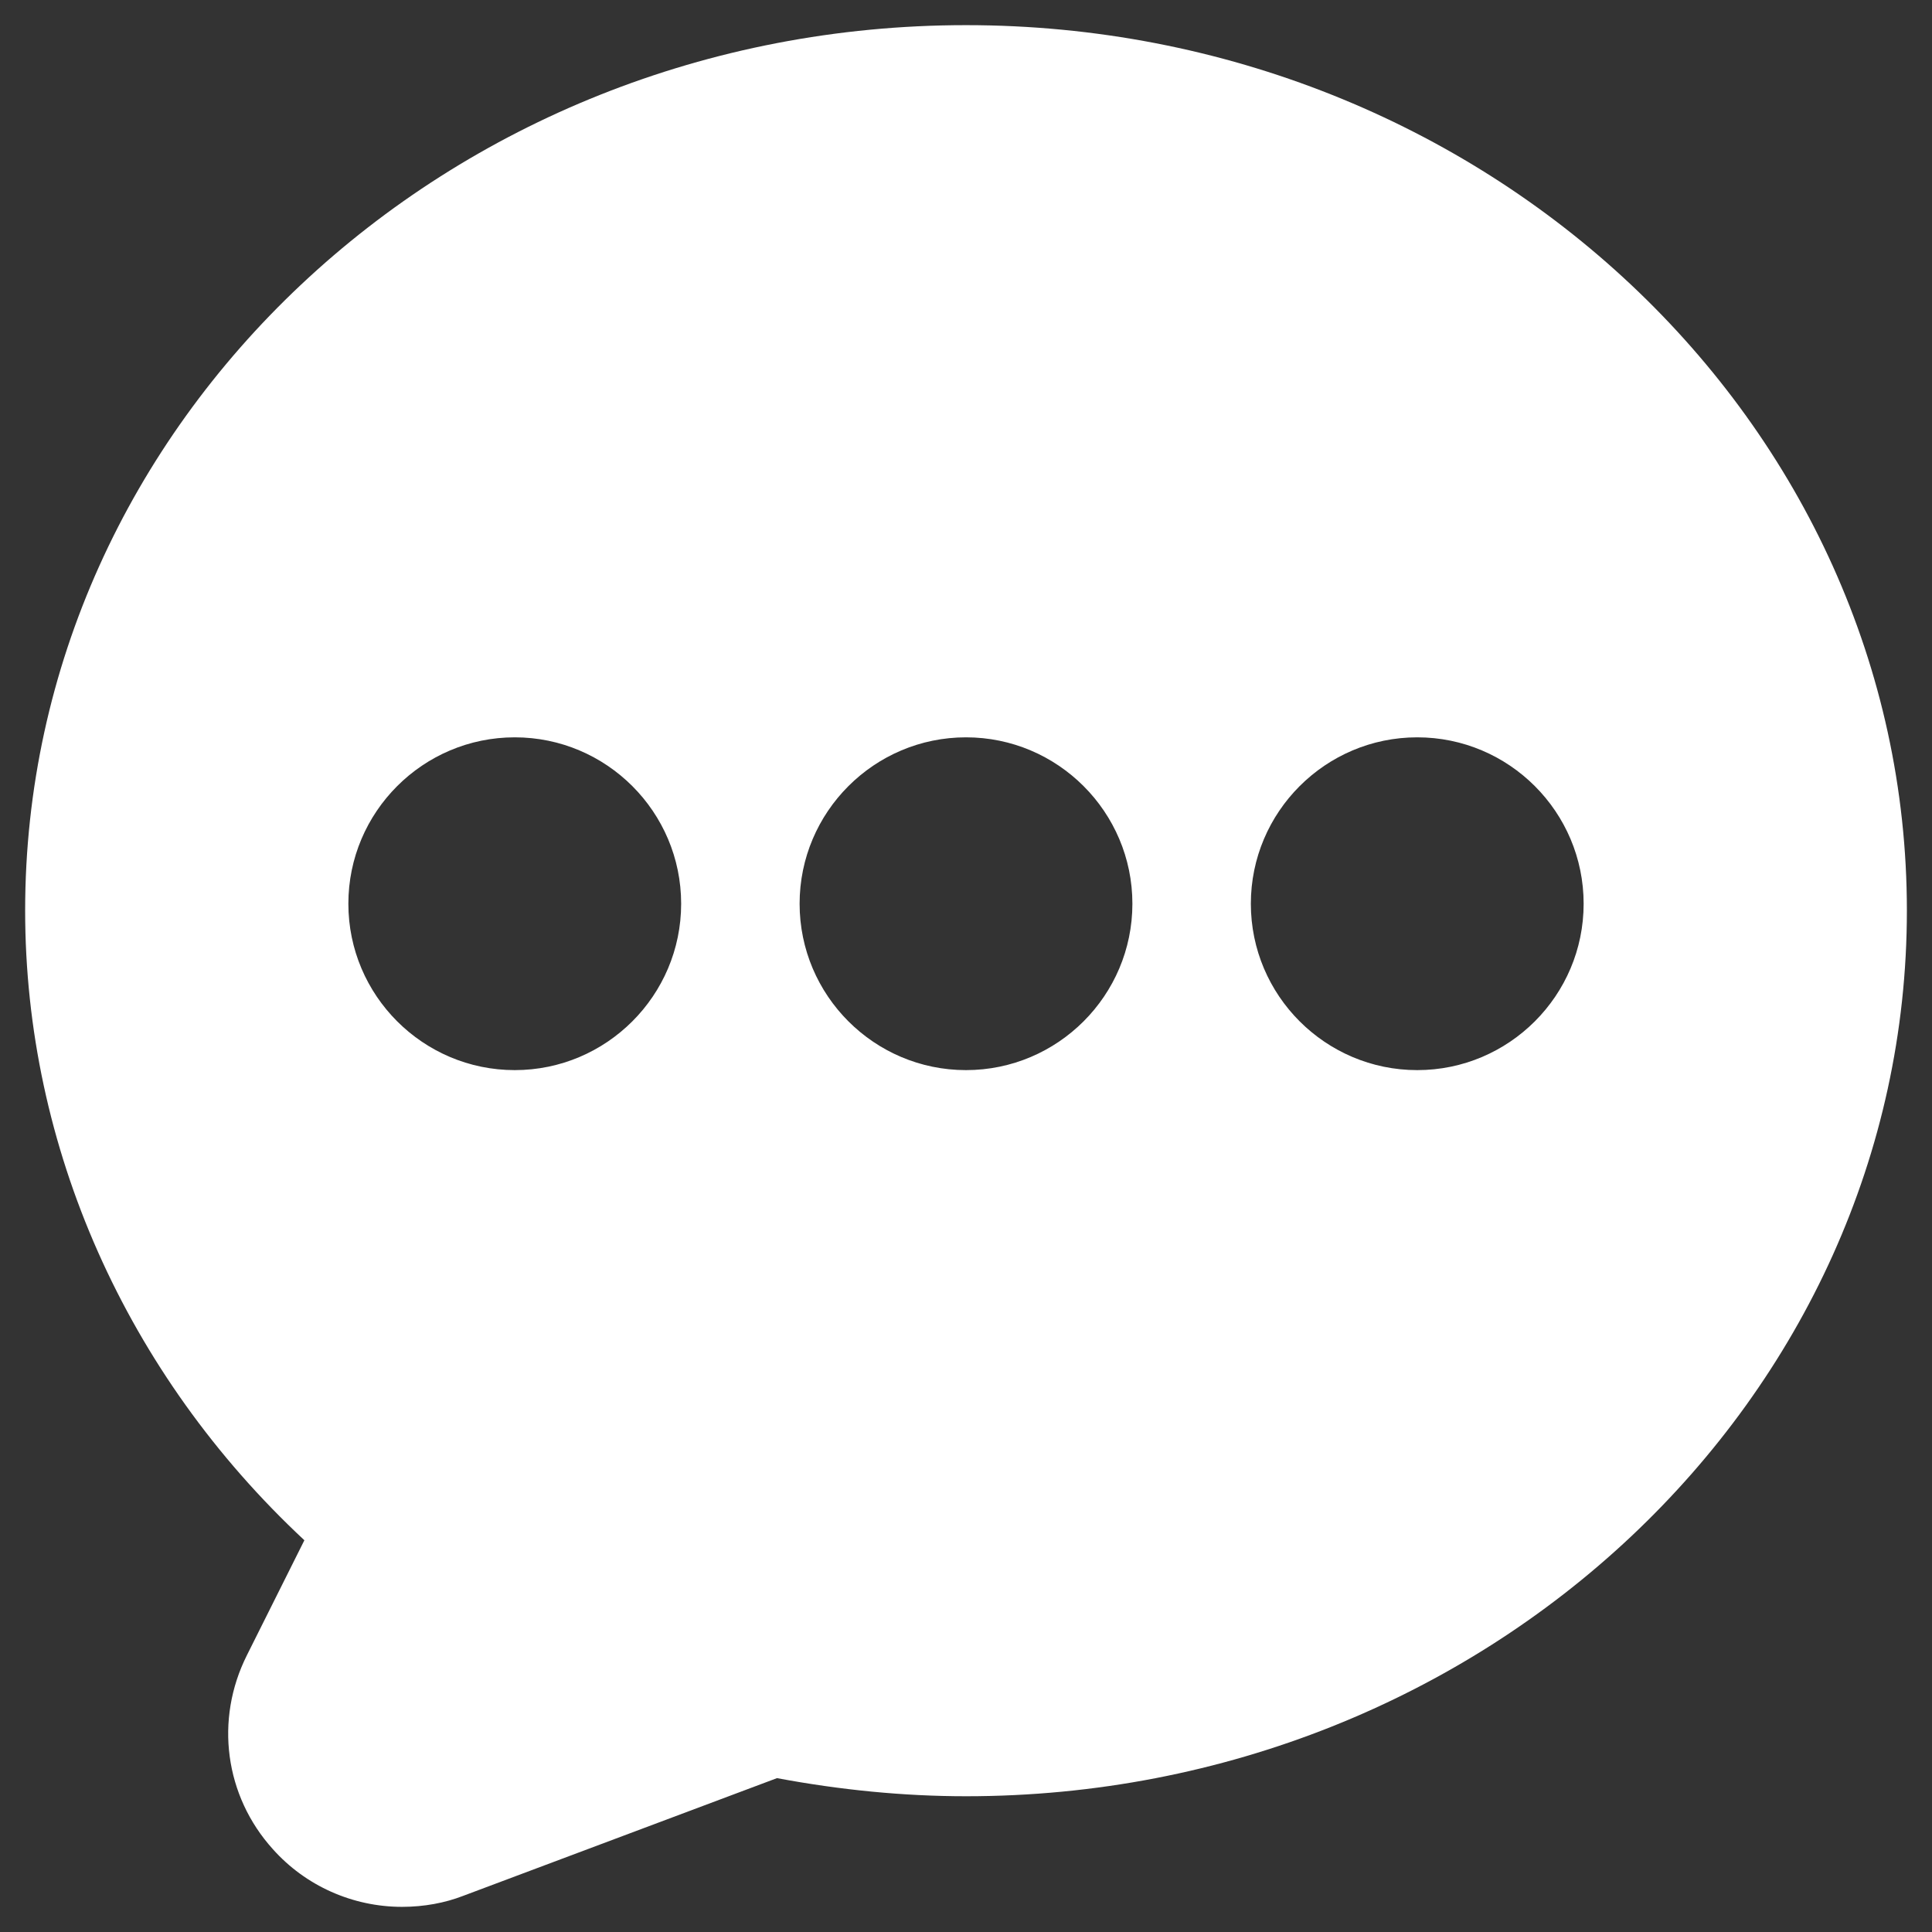
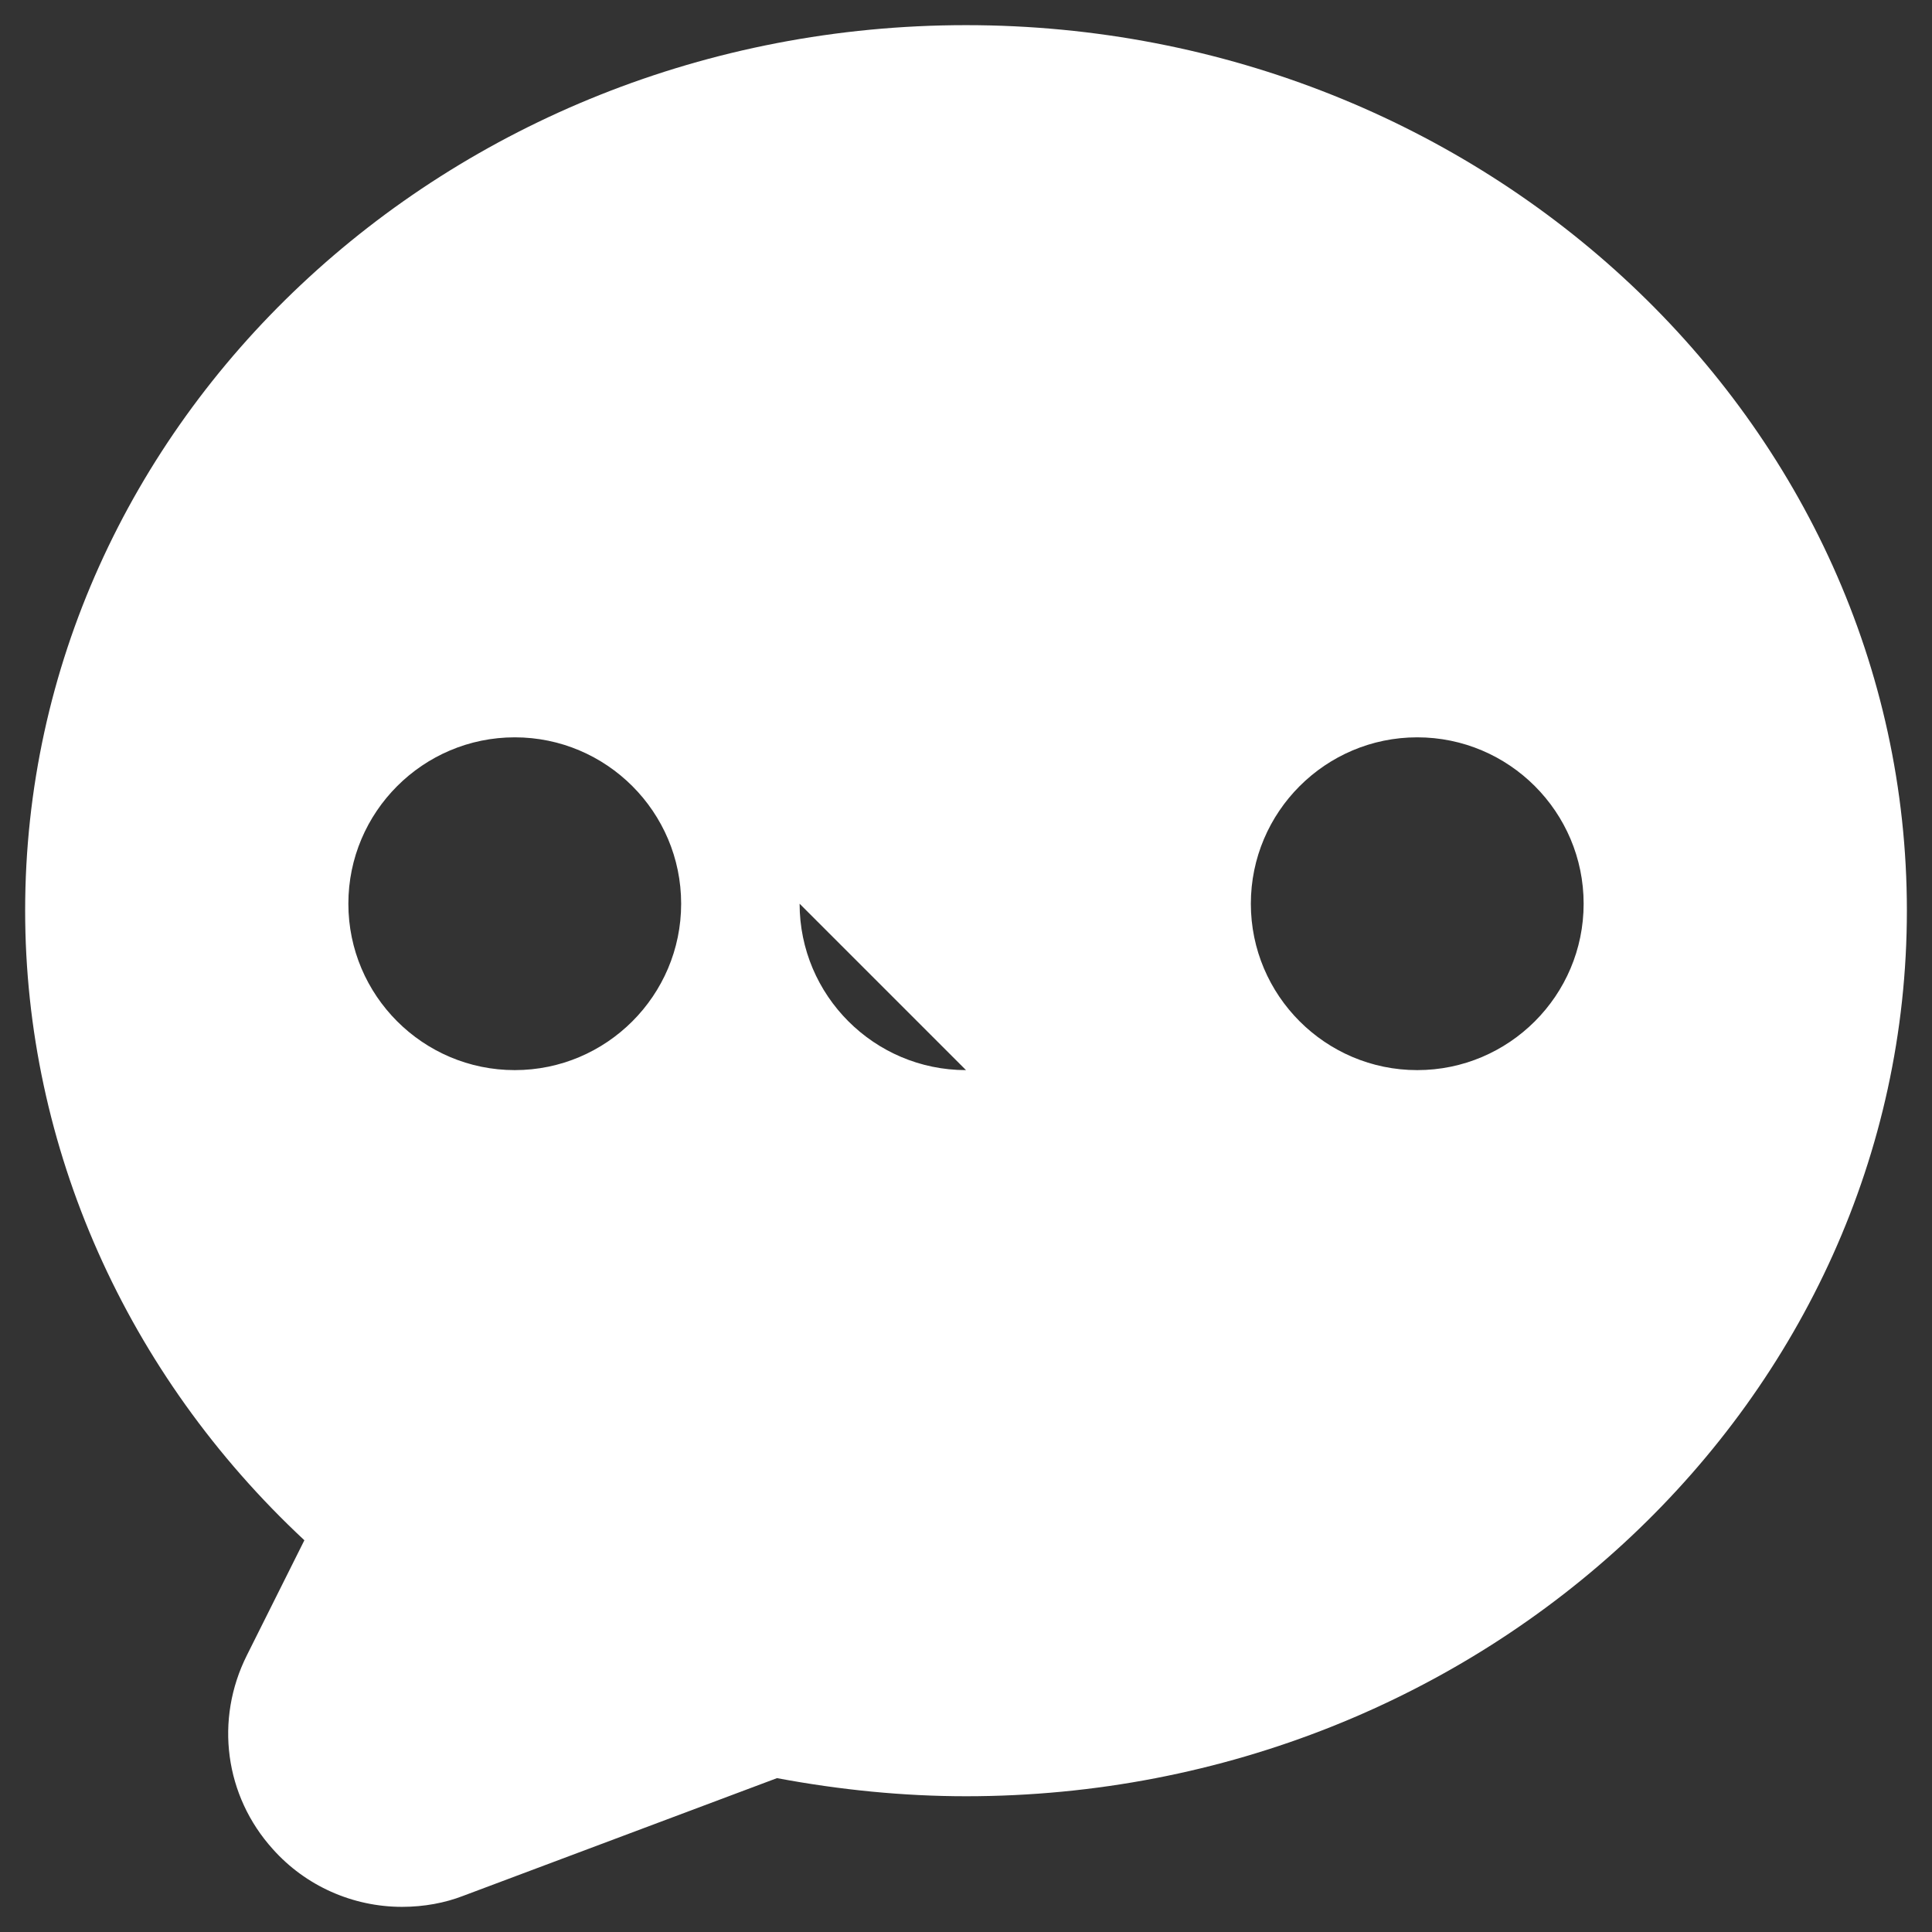
<svg xmlns="http://www.w3.org/2000/svg" id="Layer_1" viewBox="0 0 64 64" width="300" height="300" version="1.1">
  <rect x="0" y="0" width="64" height="64" fill="#333333" stroke="none" />
  <g width="100%" height="100%" transform="matrix(1,0,0,1,0,0)">
-     <path d="m32 .833c-17.187 0-31.167 13.152-31.167 29.33 0 7.842 3.35 15.36 9.25 20.86l-1.903 3.807c-1.075 2.141-.733 4.663.857 6.424 1.085 1.218 2.646 1.913 4.282 1.913.733 0 1.427-.133 2.018-.362l10.402-3.902c2.084.39 4.187.6 6.262.6 17.187 0 31.167-13.161 31.167-29.34s-13.981-29.33-31.168-29.33zm-14.948 34.616c-3.039 0-5.512-2.473-5.512-5.512s2.473-5.512 5.512-5.512 5.512 2.473 5.512 5.512-2.473 5.512-5.512 5.512zm14.948 0c-3.04 0-5.512-2.473-5.512-5.512s2.473-5.512 5.512-5.512 5.512 2.473 5.512 5.512-2.472 5.512-5.512 5.512zm14.948 0c-3.039 0-5.512-2.473-5.512-5.512s2.473-5.512 5.512-5.512c3.04 0 5.512 2.473 5.512 5.512.001 3.039-2.472 5.512-5.512 5.512z" fill="#ffffff" fill-opacity="1" data-original-color="#3e4753ff" stroke="none" stroke-opacity="1" />
+     <path d="m32 .833c-17.187 0-31.167 13.152-31.167 29.33 0 7.842 3.35 15.36 9.25 20.86l-1.903 3.807c-1.075 2.141-.733 4.663.857 6.424 1.085 1.218 2.646 1.913 4.282 1.913.733 0 1.427-.133 2.018-.362l10.402-3.902c2.084.39 4.187.6 6.262.6 17.187 0 31.167-13.161 31.167-29.34s-13.981-29.33-31.168-29.33zm-14.948 34.616c-3.039 0-5.512-2.473-5.512-5.512s2.473-5.512 5.512-5.512 5.512 2.473 5.512 5.512-2.473 5.512-5.512 5.512zm14.948 0c-3.04 0-5.512-2.473-5.512-5.512zm14.948 0c-3.039 0-5.512-2.473-5.512-5.512s2.473-5.512 5.512-5.512c3.04 0 5.512 2.473 5.512 5.512.001 3.039-2.472 5.512-5.512 5.512z" fill="#ffffff" fill-opacity="1" data-original-color="#3e4753ff" stroke="none" stroke-opacity="1" />
  </g>
</svg>